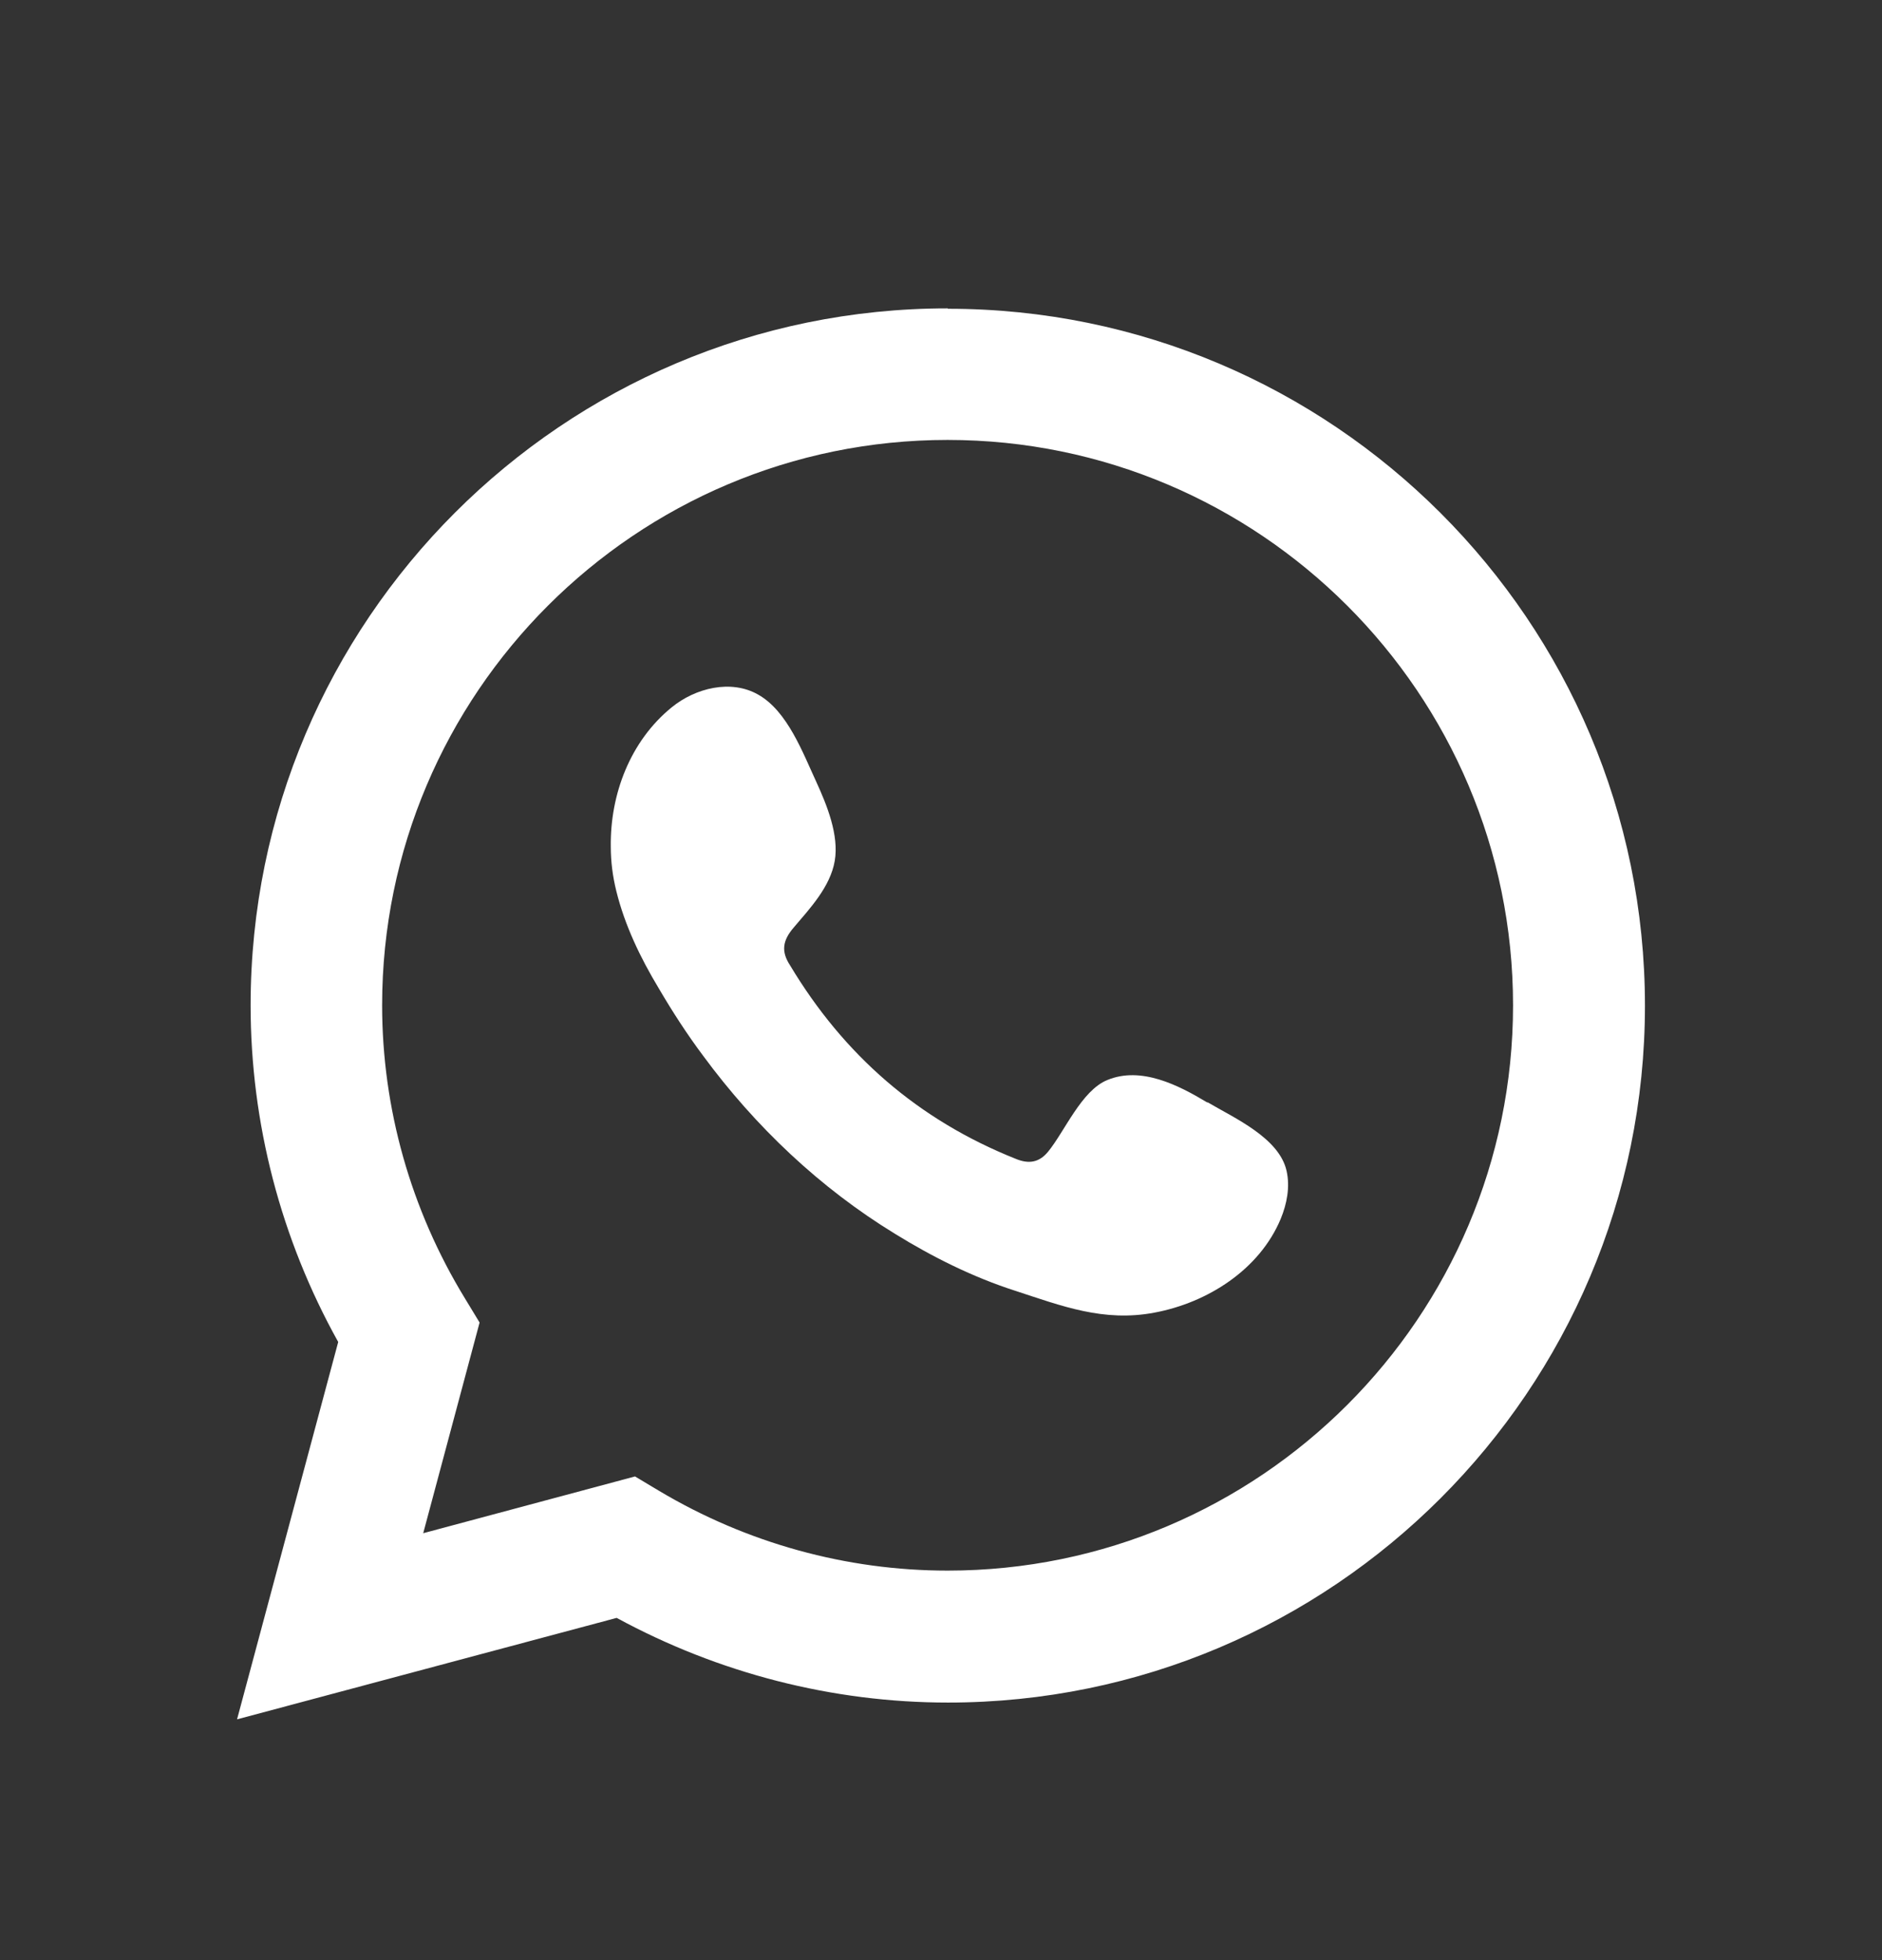
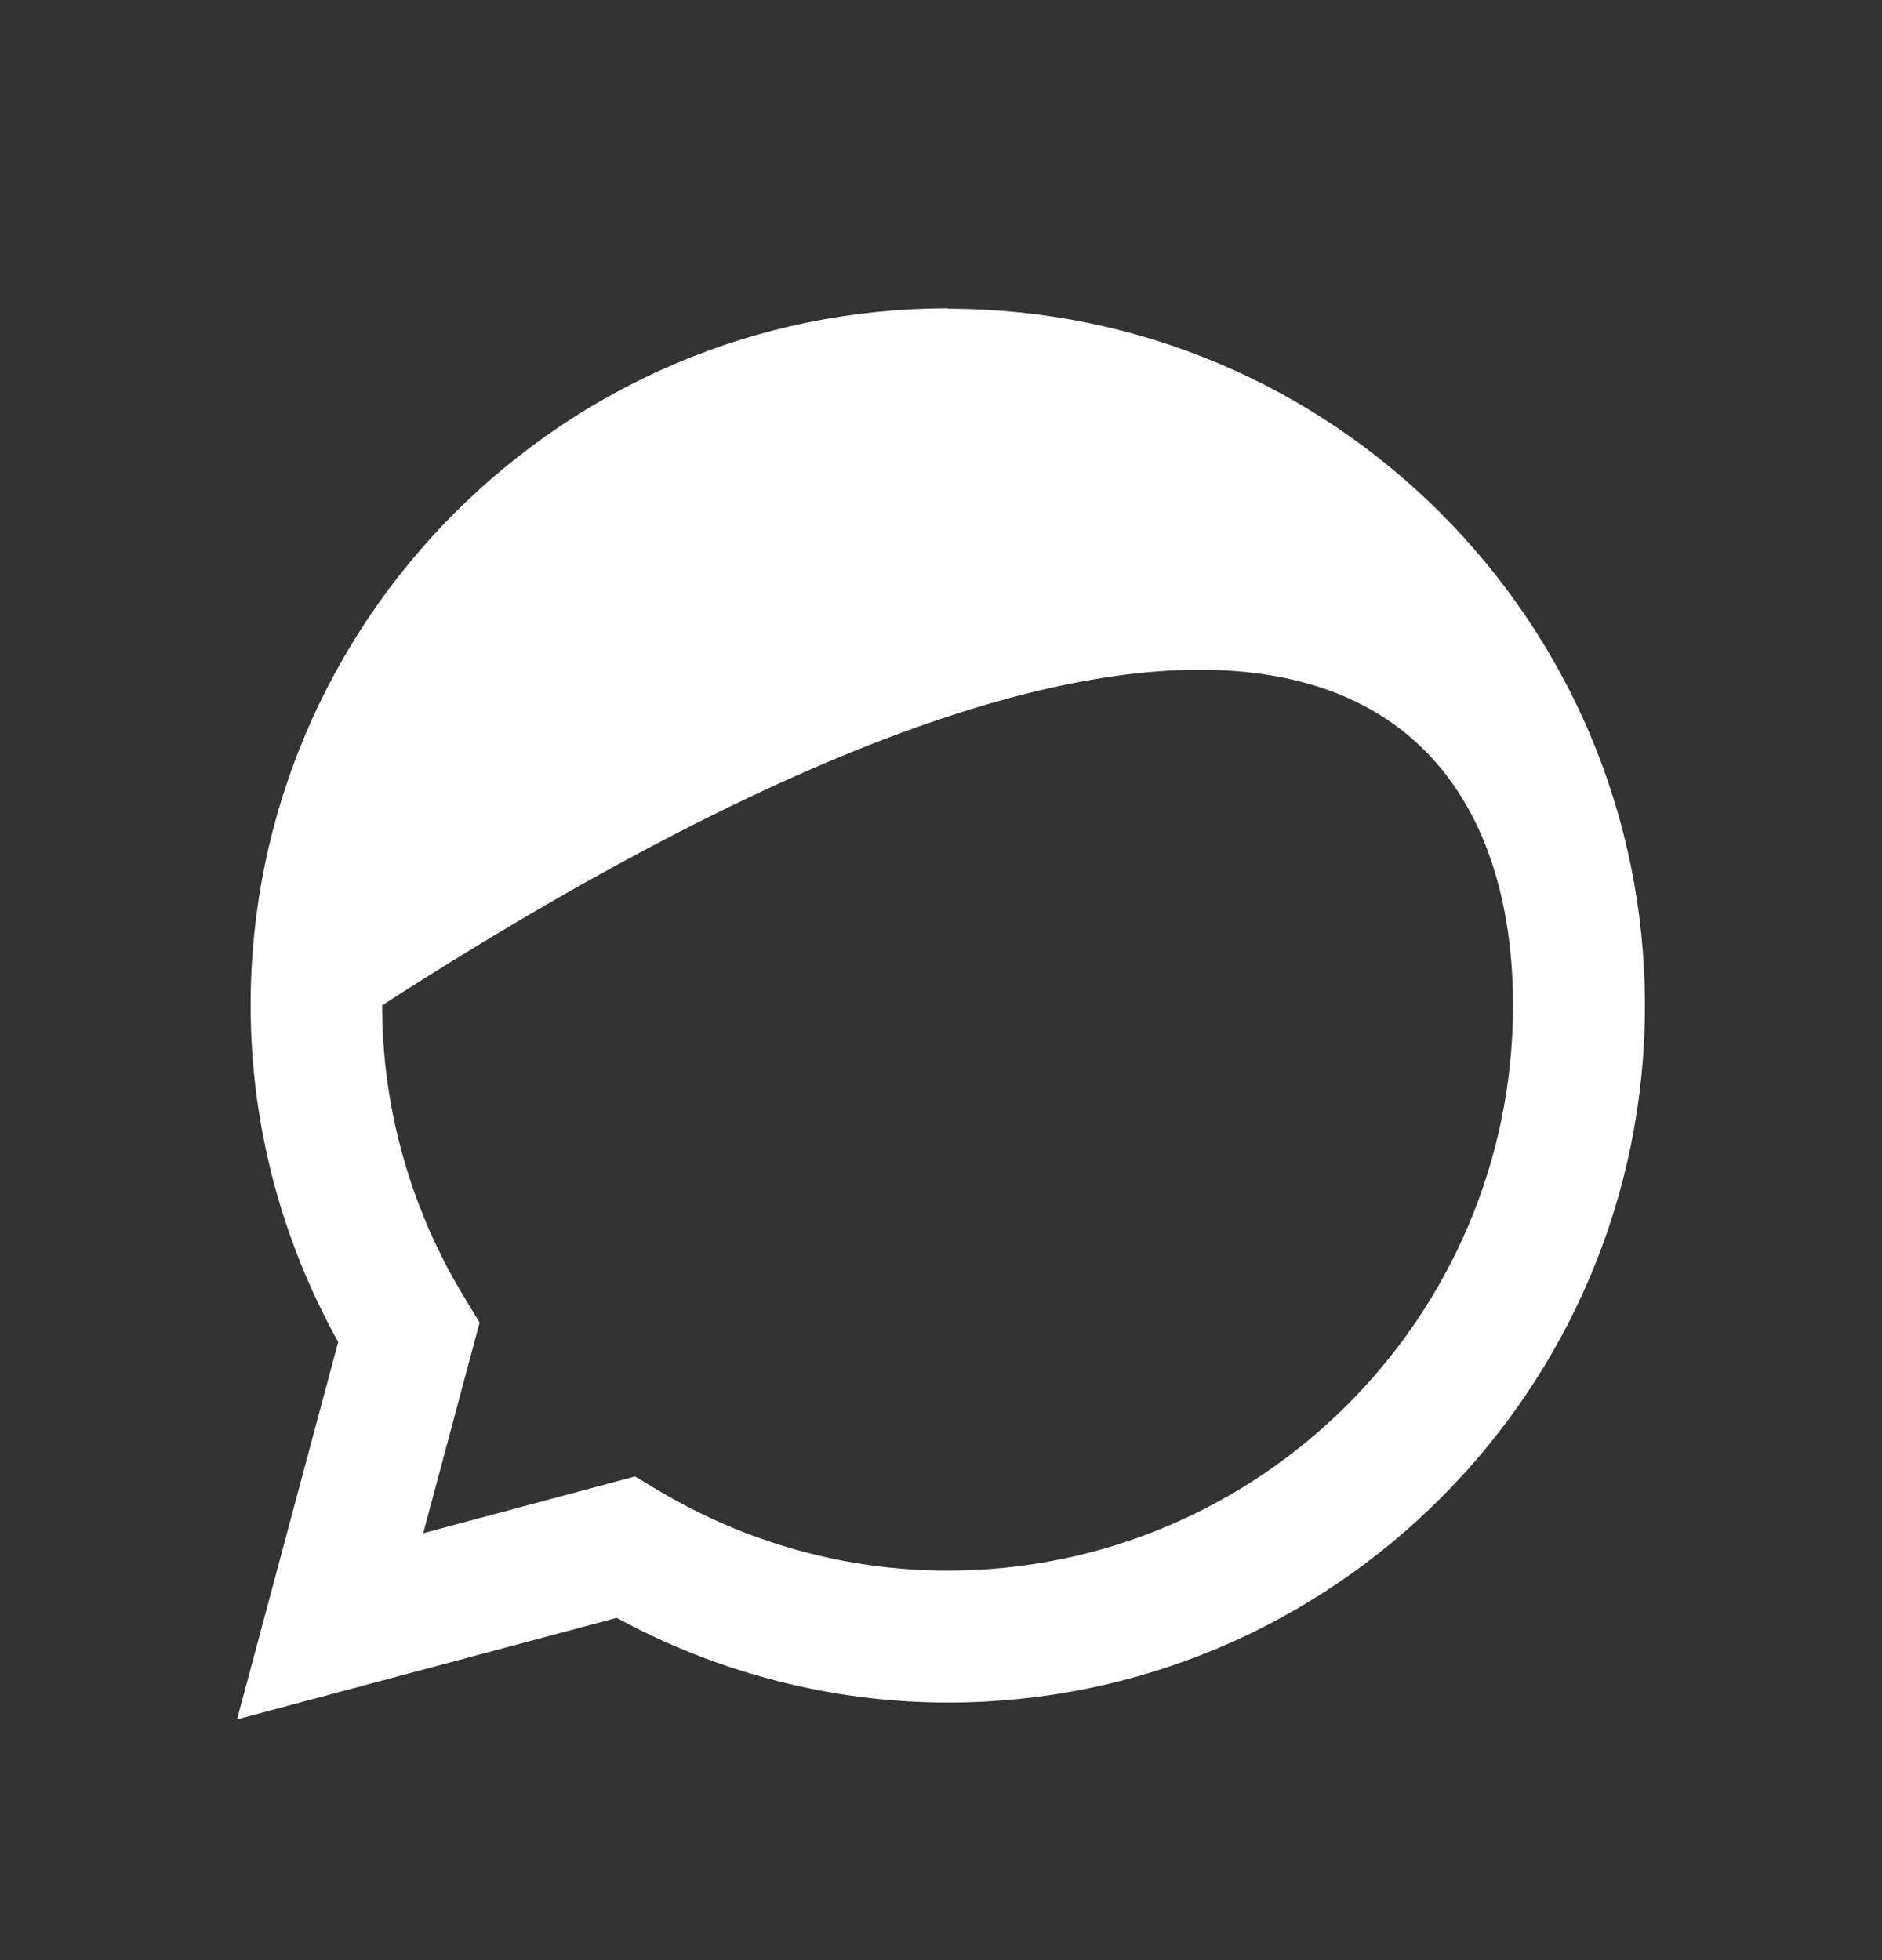
<svg xmlns="http://www.w3.org/2000/svg" width="24" height="25" viewBox="0 0 24 25" fill="none">
  <rect x="0" y="0" width="24" height="25" fill="#333333" stroke="none" />
-   <path d="M15.393 14.06C15.028 13.84 14.551 13.597 14.121 13.775C13.79 13.91 13.579 14.429 13.364 14.691C13.252 14.826 13.121 14.85 12.953 14.78C11.71 14.284 10.761 13.457 10.075 12.312C9.958 12.134 9.981 11.994 10.121 11.831C10.327 11.588 10.588 11.312 10.645 10.98C10.701 10.653 10.546 10.27 10.411 9.975C10.238 9.602 10.042 9.069 9.668 8.859C9.322 8.662 8.869 8.774 8.565 9.022C8.037 9.452 7.78 10.13 7.789 10.798C7.789 10.989 7.813 11.177 7.859 11.363C7.967 11.803 8.168 12.219 8.401 12.606C8.574 12.901 8.761 13.191 8.967 13.466C9.631 14.368 10.458 15.153 11.416 15.738C11.892 16.032 12.406 16.289 12.944 16.462C13.542 16.658 14.075 16.864 14.72 16.742C15.397 16.616 16.061 16.195 16.332 15.546C16.411 15.354 16.453 15.139 16.407 14.934C16.313 14.513 15.743 14.261 15.402 14.06H15.393Z" fill="white" />
-   <path d="M12.084 3.933C7.182 3.933 3.196 7.919 3.196 12.822C3.196 14.322 3.579 15.798 4.313 17.116L3.023 21.929L7.864 20.635C9.163 21.341 10.617 21.715 12.089 21.715C16.991 21.715 20.977 17.728 20.977 12.826C20.977 7.924 16.991 3.938 12.089 3.938L12.084 3.933ZM12.084 20.032C10.794 20.032 9.523 19.682 8.402 19.013L8.098 18.831L5.397 19.555L6.116 16.868L5.929 16.56C5.238 15.429 4.873 14.135 4.873 12.822C4.873 8.845 8.107 5.611 12.084 5.611C16.061 5.611 19.295 8.845 19.295 12.822C19.295 16.798 16.061 20.032 12.084 20.032Z" fill="white" />
+   <path d="M12.084 3.933C7.182 3.933 3.196 7.919 3.196 12.822C3.196 14.322 3.579 15.798 4.313 17.116L3.023 21.929L7.864 20.635C9.163 21.341 10.617 21.715 12.089 21.715C16.991 21.715 20.977 17.728 20.977 12.826C20.977 7.924 16.991 3.938 12.089 3.938L12.084 3.933ZM12.084 20.032C10.794 20.032 9.523 19.682 8.402 19.013L8.098 18.831L5.397 19.555L6.116 16.868L5.929 16.56C5.238 15.429 4.873 14.135 4.873 12.822C16.061 5.611 19.295 8.845 19.295 12.822C19.295 16.798 16.061 20.032 12.084 20.032Z" fill="white" />
</svg>